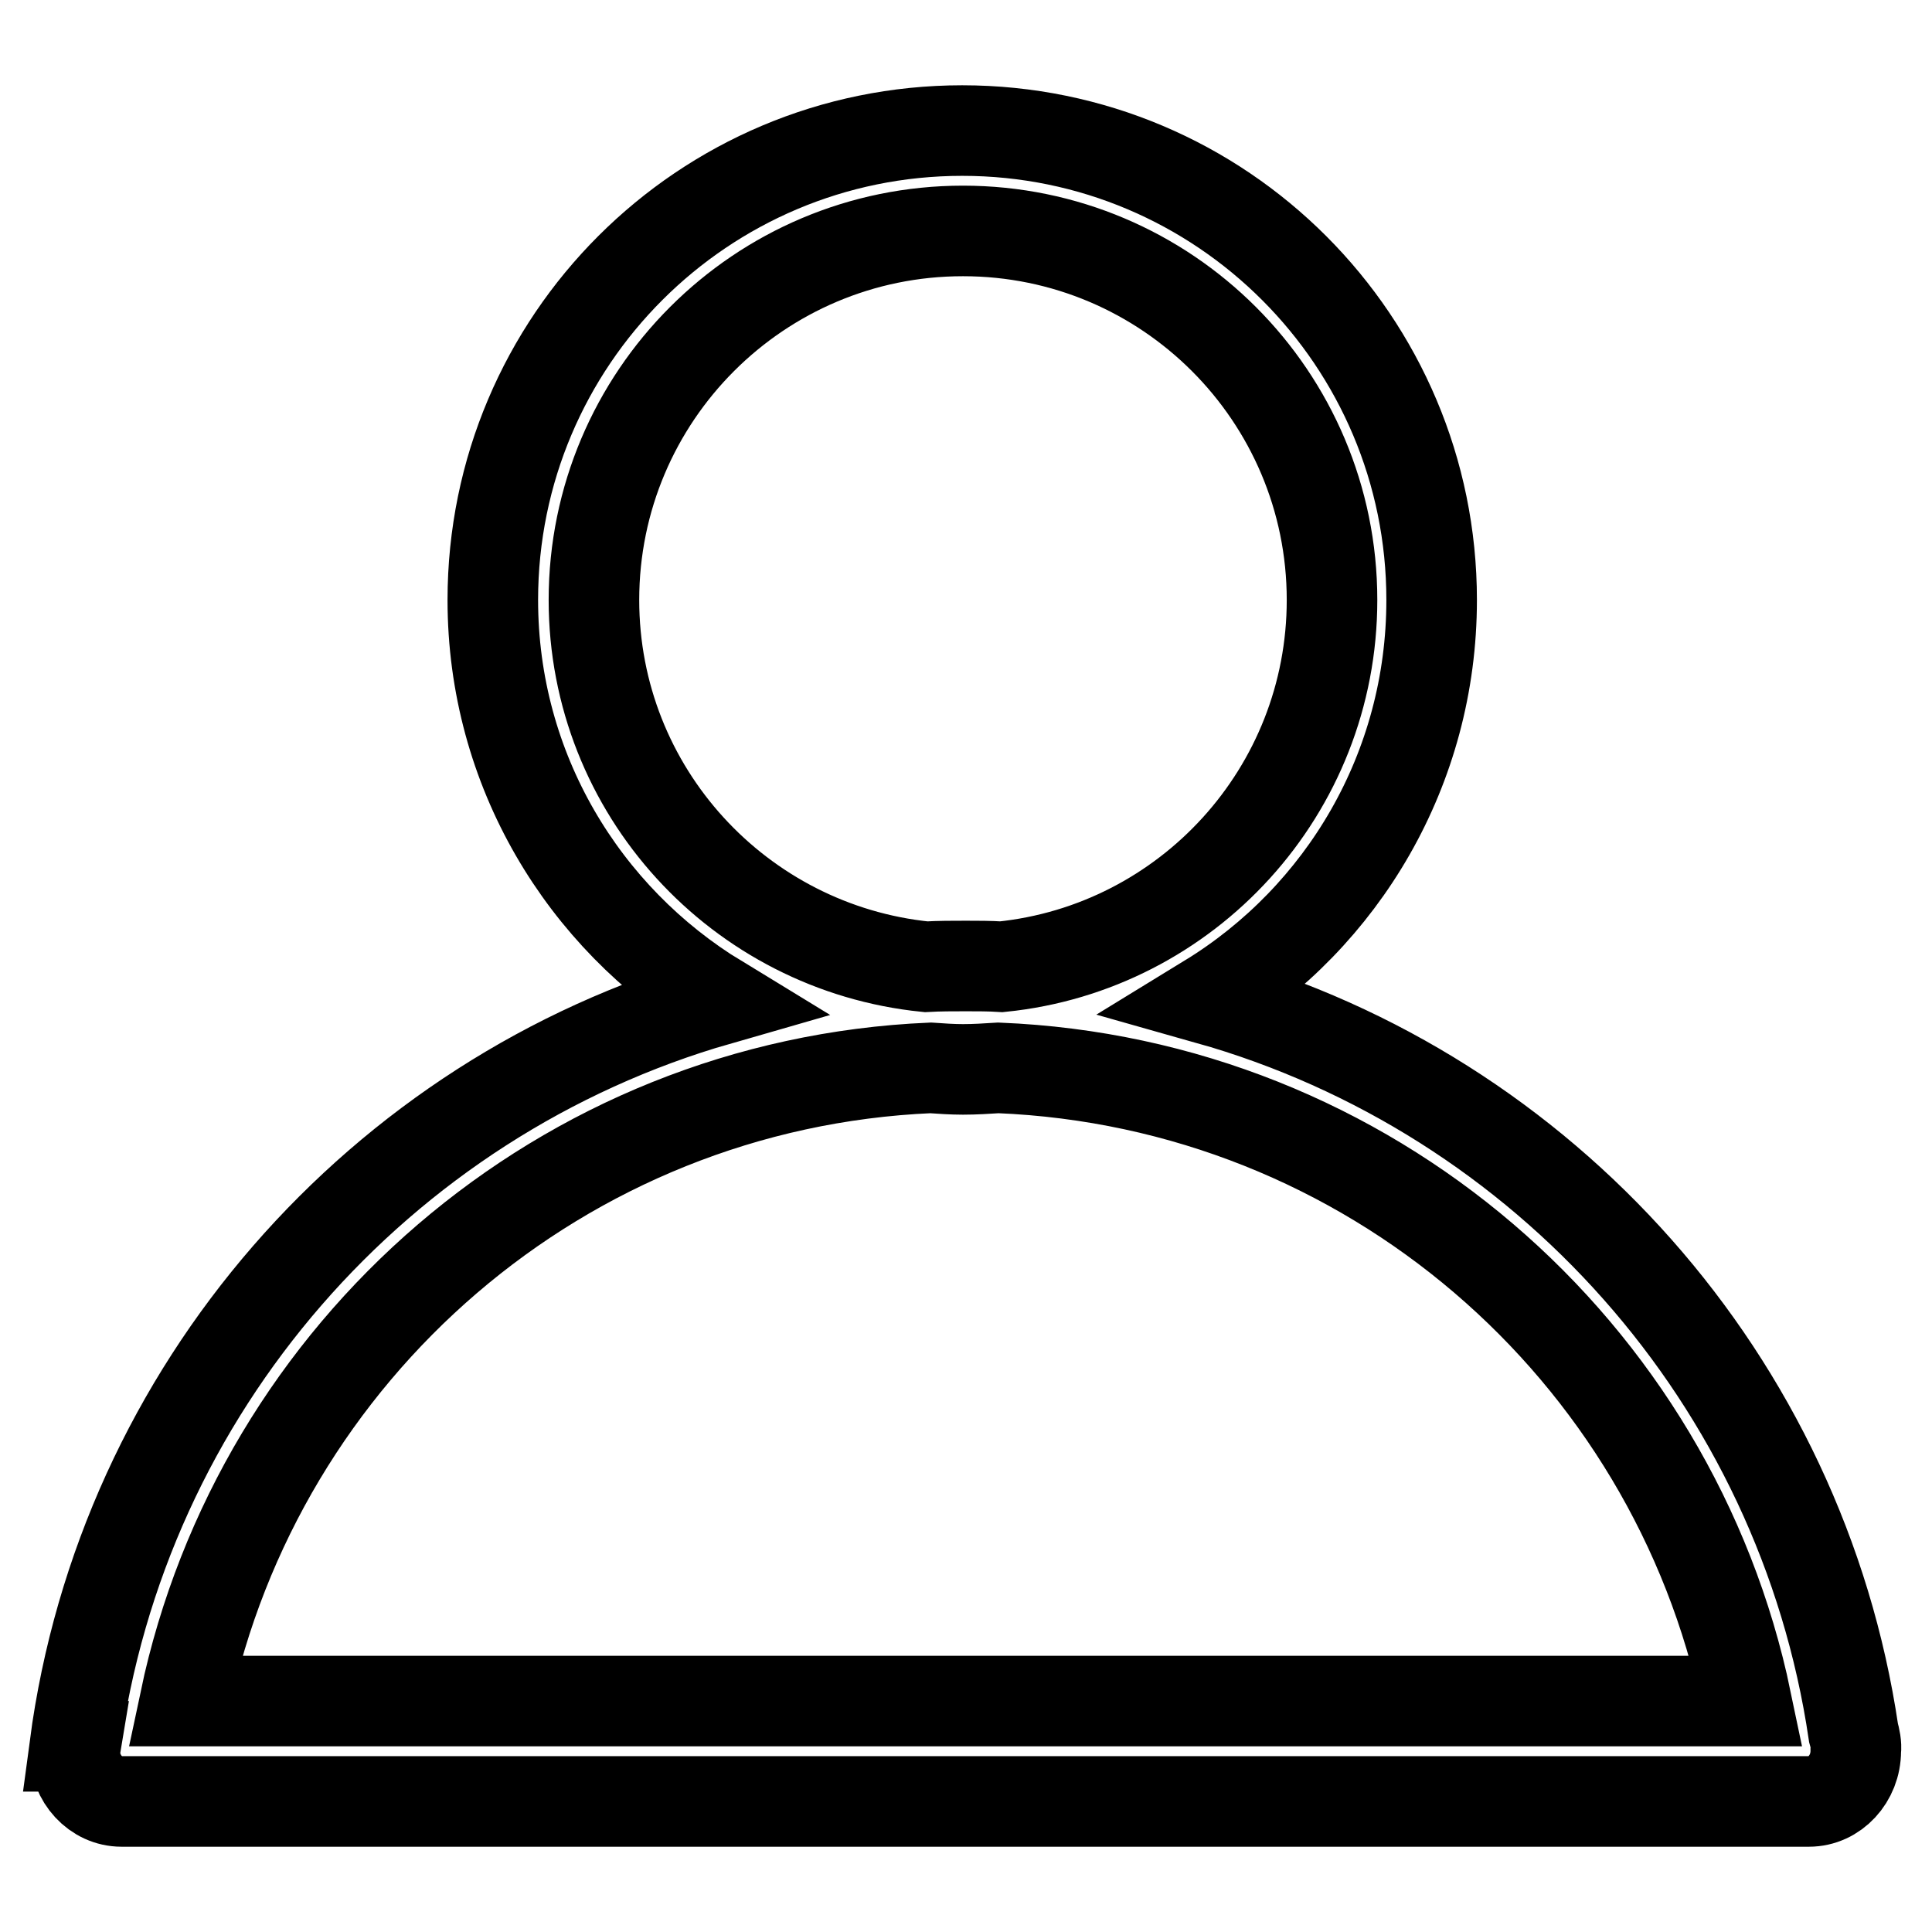
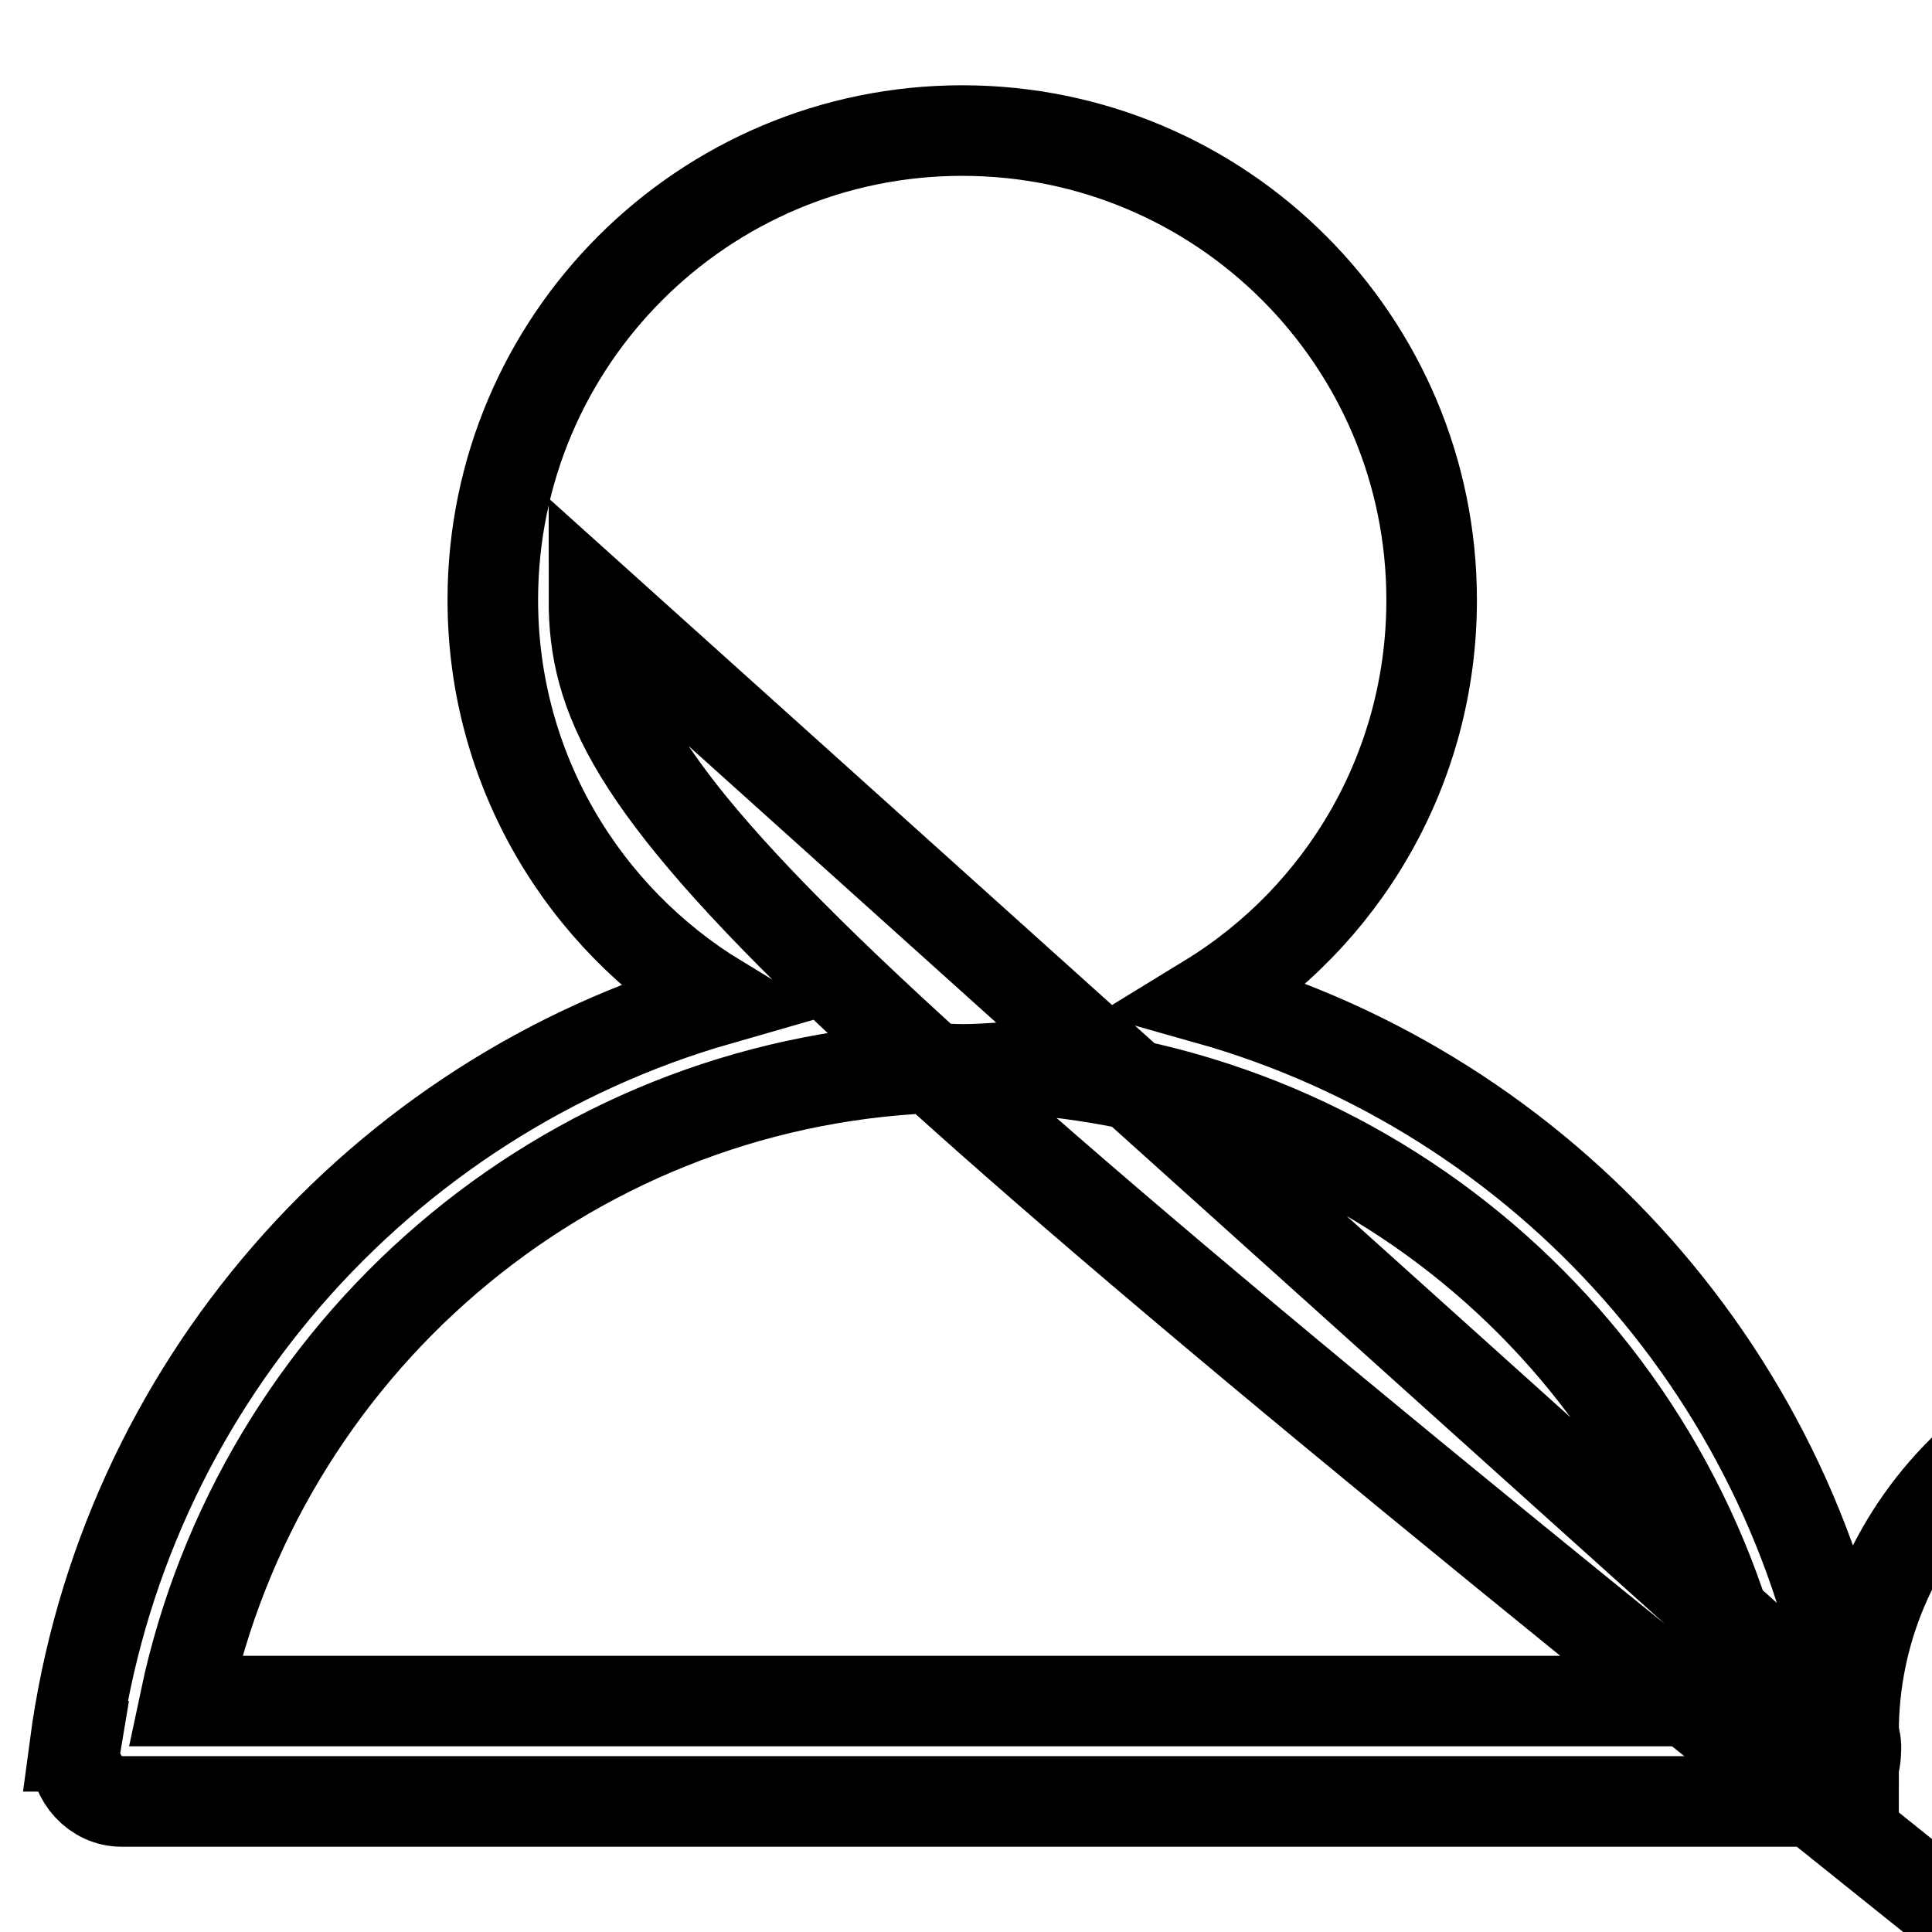
<svg xmlns="http://www.w3.org/2000/svg" version="1.1" x="0px" y="0px" viewBox="0 0 256 256" enable-background="new 0 0 256 256" xml:space="preserve">
  <g>
-     <path stroke-width="12" fill-opacity="0" stroke="#000000" d="M245.6,229.6c-6.9-46.7-40.9-84.6-85.5-97.2c17.8-10.9,29.6-30.5,29.6-52.9c0-34.3-27.8-62.2-62.2-62.2 c-34.3,0-62.2,27.8-62.2,62.2c0,22.5,12,42.1,29.9,53c-44.9,12.9-79,51.5-85.3,98.9h0.1l-0.1,0.6c0,3.7,2.8,6.7,6.2,6.7h223.6 c3.4,0,6.2-3,6.2-6.7C246,231.2,245.8,230.3,245.6,229.6z M78.7,79.5c0-27,21.9-48.9,48.9-48.9c27,0,48.9,21.9,48.9,48.9 c0,25.3-19.2,46.1-43.8,48.6c-1.6-0.1-3.1-0.1-4.7-0.1c-1.8,0-3.5,0-5.3,0.1C98,125.6,78.7,104.8,78.7,79.5z M123.3,141.5 c1.4,0.1,2.9,0.2,4.3,0.2c1.6,0,3.1-0.1,4.7-0.2c49,2,89.4,37.3,99.1,83.9H24.5C34.3,178.9,74.5,143.6,123.3,141.5z" />
+     <path stroke-width="12" fill-opacity="0" stroke="#000000" d="M245.6,229.6c-6.9-46.7-40.9-84.6-85.5-97.2c17.8-10.9,29.6-30.5,29.6-52.9c0-34.3-27.8-62.2-62.2-62.2 c-34.3,0-62.2,27.8-62.2,62.2c0,22.5,12,42.1,29.9,53c-44.9,12.9-79,51.5-85.3,98.9h0.1l-0.1,0.6c0,3.7,2.8,6.7,6.2,6.7h223.6 c3.4,0,6.2-3,6.2-6.7C246,231.2,245.8,230.3,245.6,229.6z c0-27,21.9-48.9,48.9-48.9c27,0,48.9,21.9,48.9,48.9 c0,25.3-19.2,46.1-43.8,48.6c-1.6-0.1-3.1-0.1-4.7-0.1c-1.8,0-3.5,0-5.3,0.1C98,125.6,78.7,104.8,78.7,79.5z M123.3,141.5 c1.4,0.1,2.9,0.2,4.3,0.2c1.6,0,3.1-0.1,4.7-0.2c49,2,89.4,37.3,99.1,83.9H24.5C34.3,178.9,74.5,143.6,123.3,141.5z" />
  </g>
</svg>